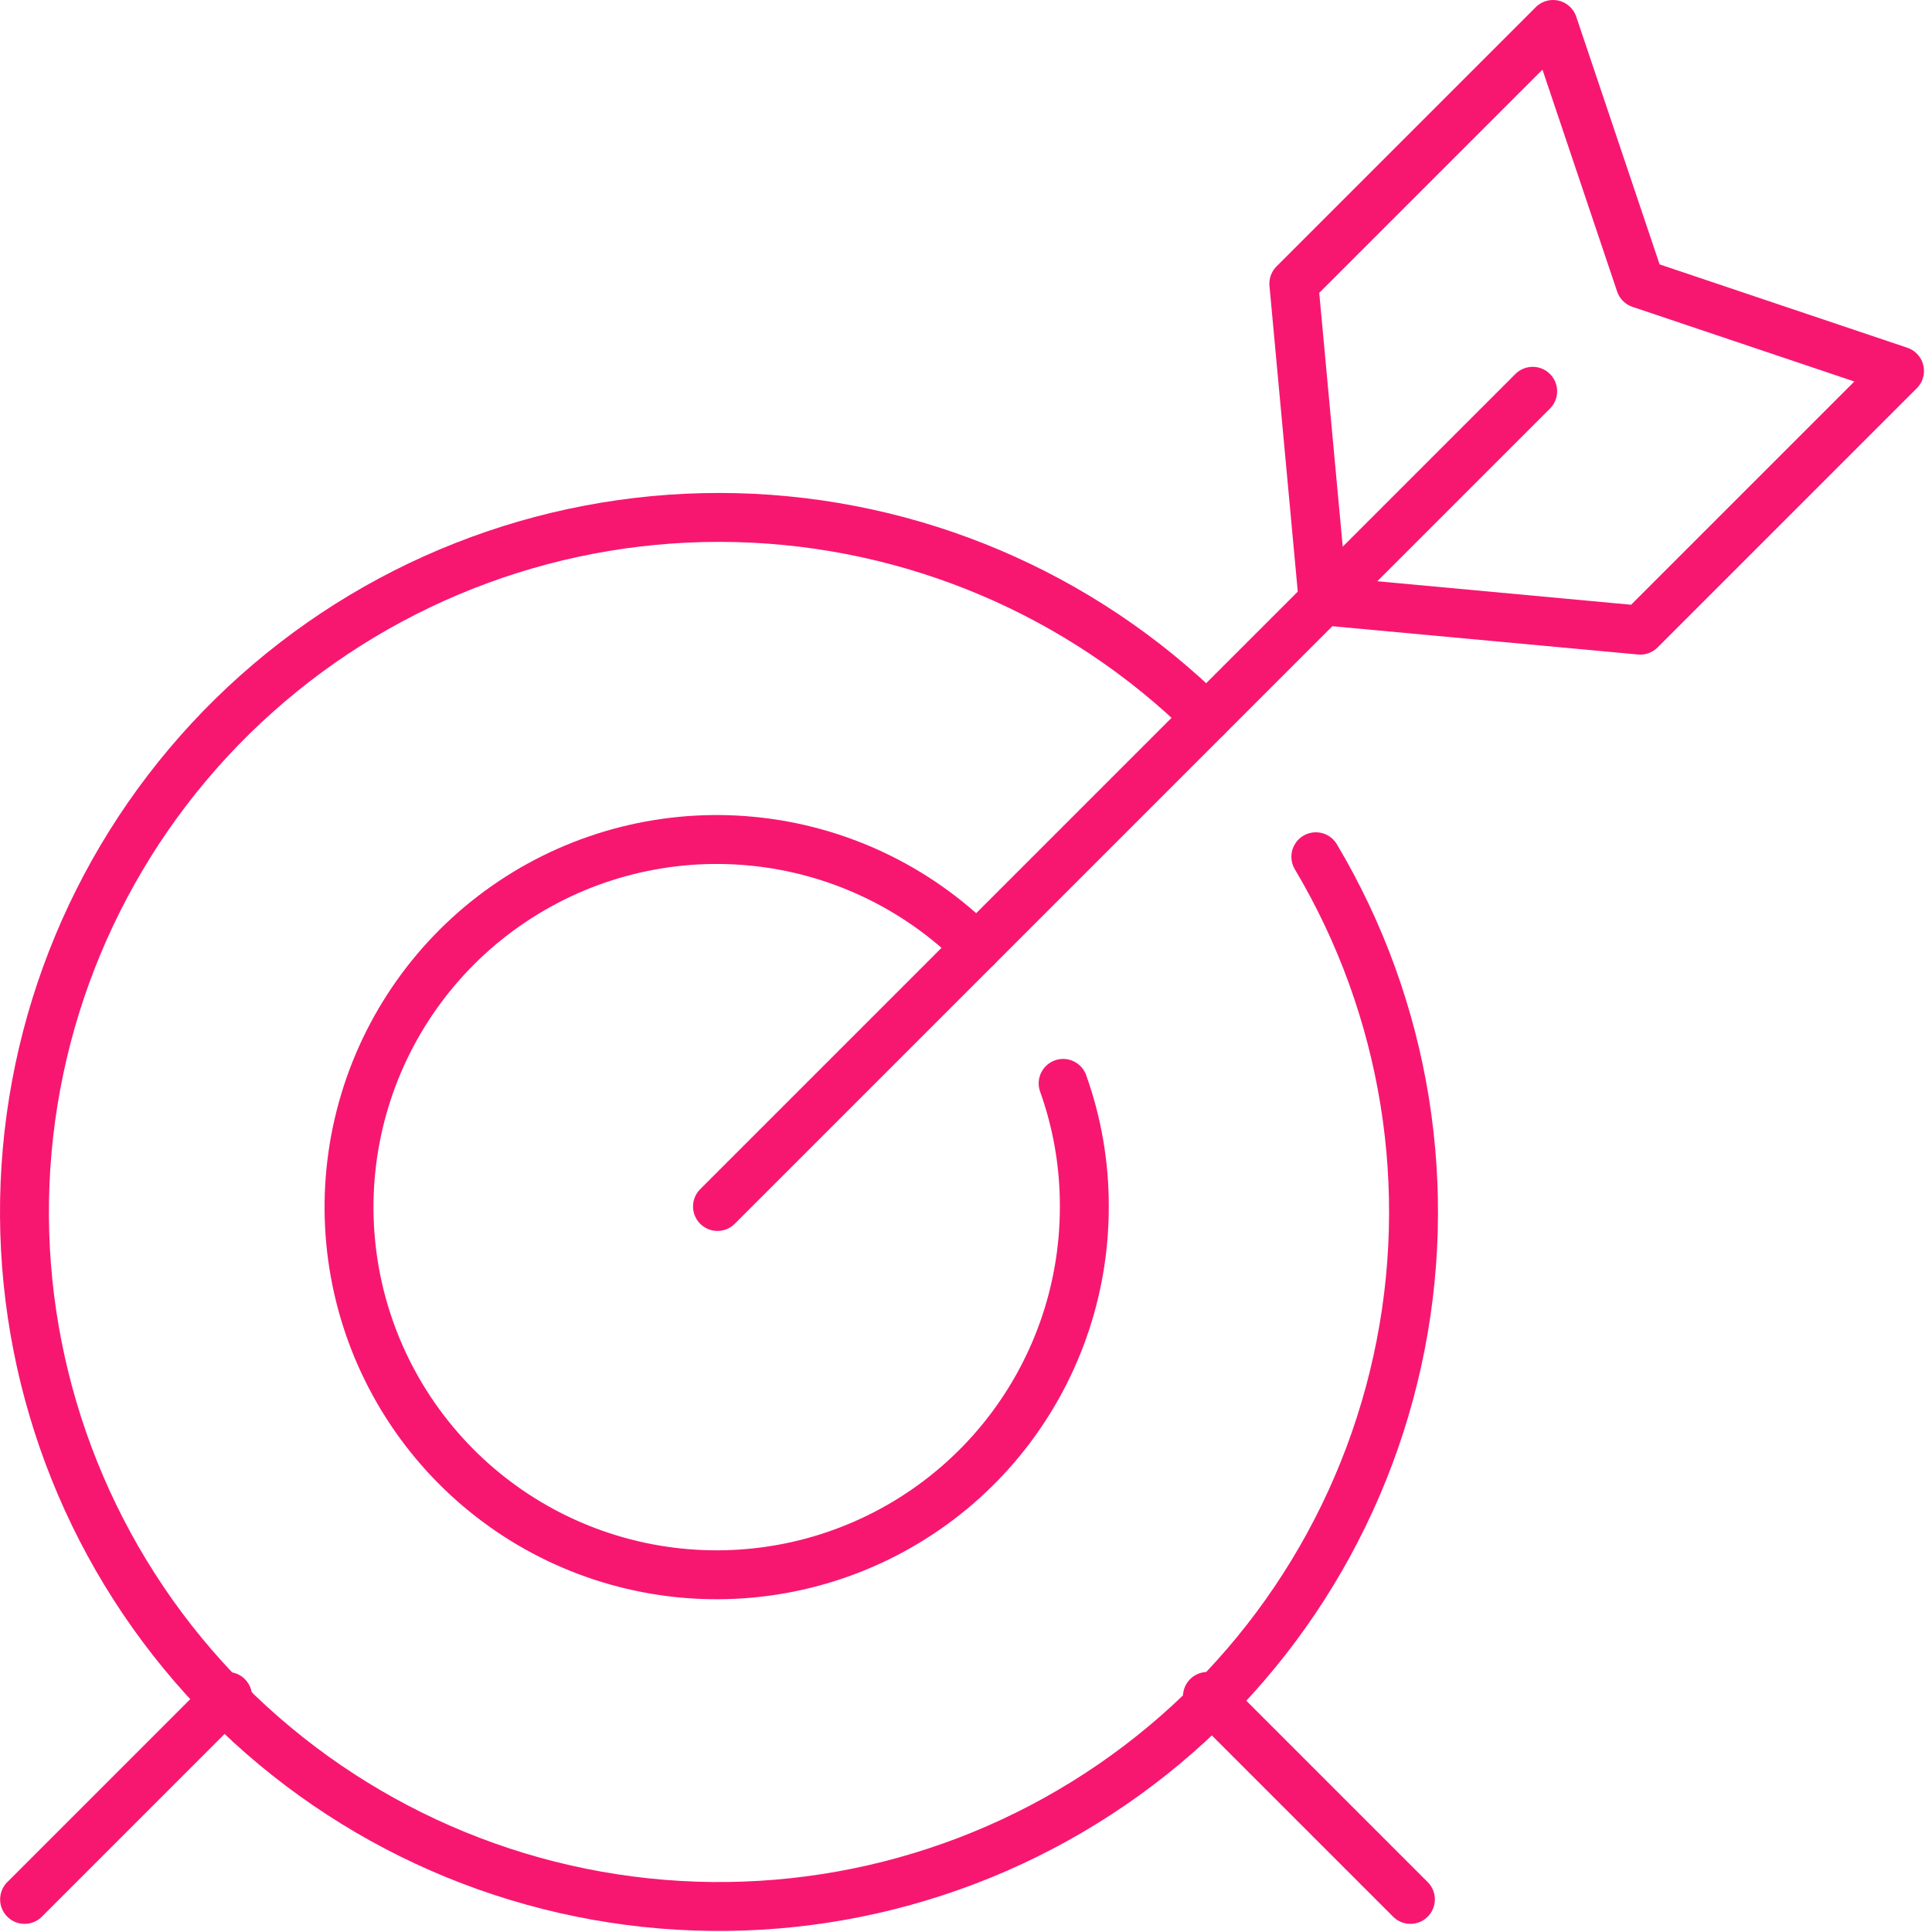
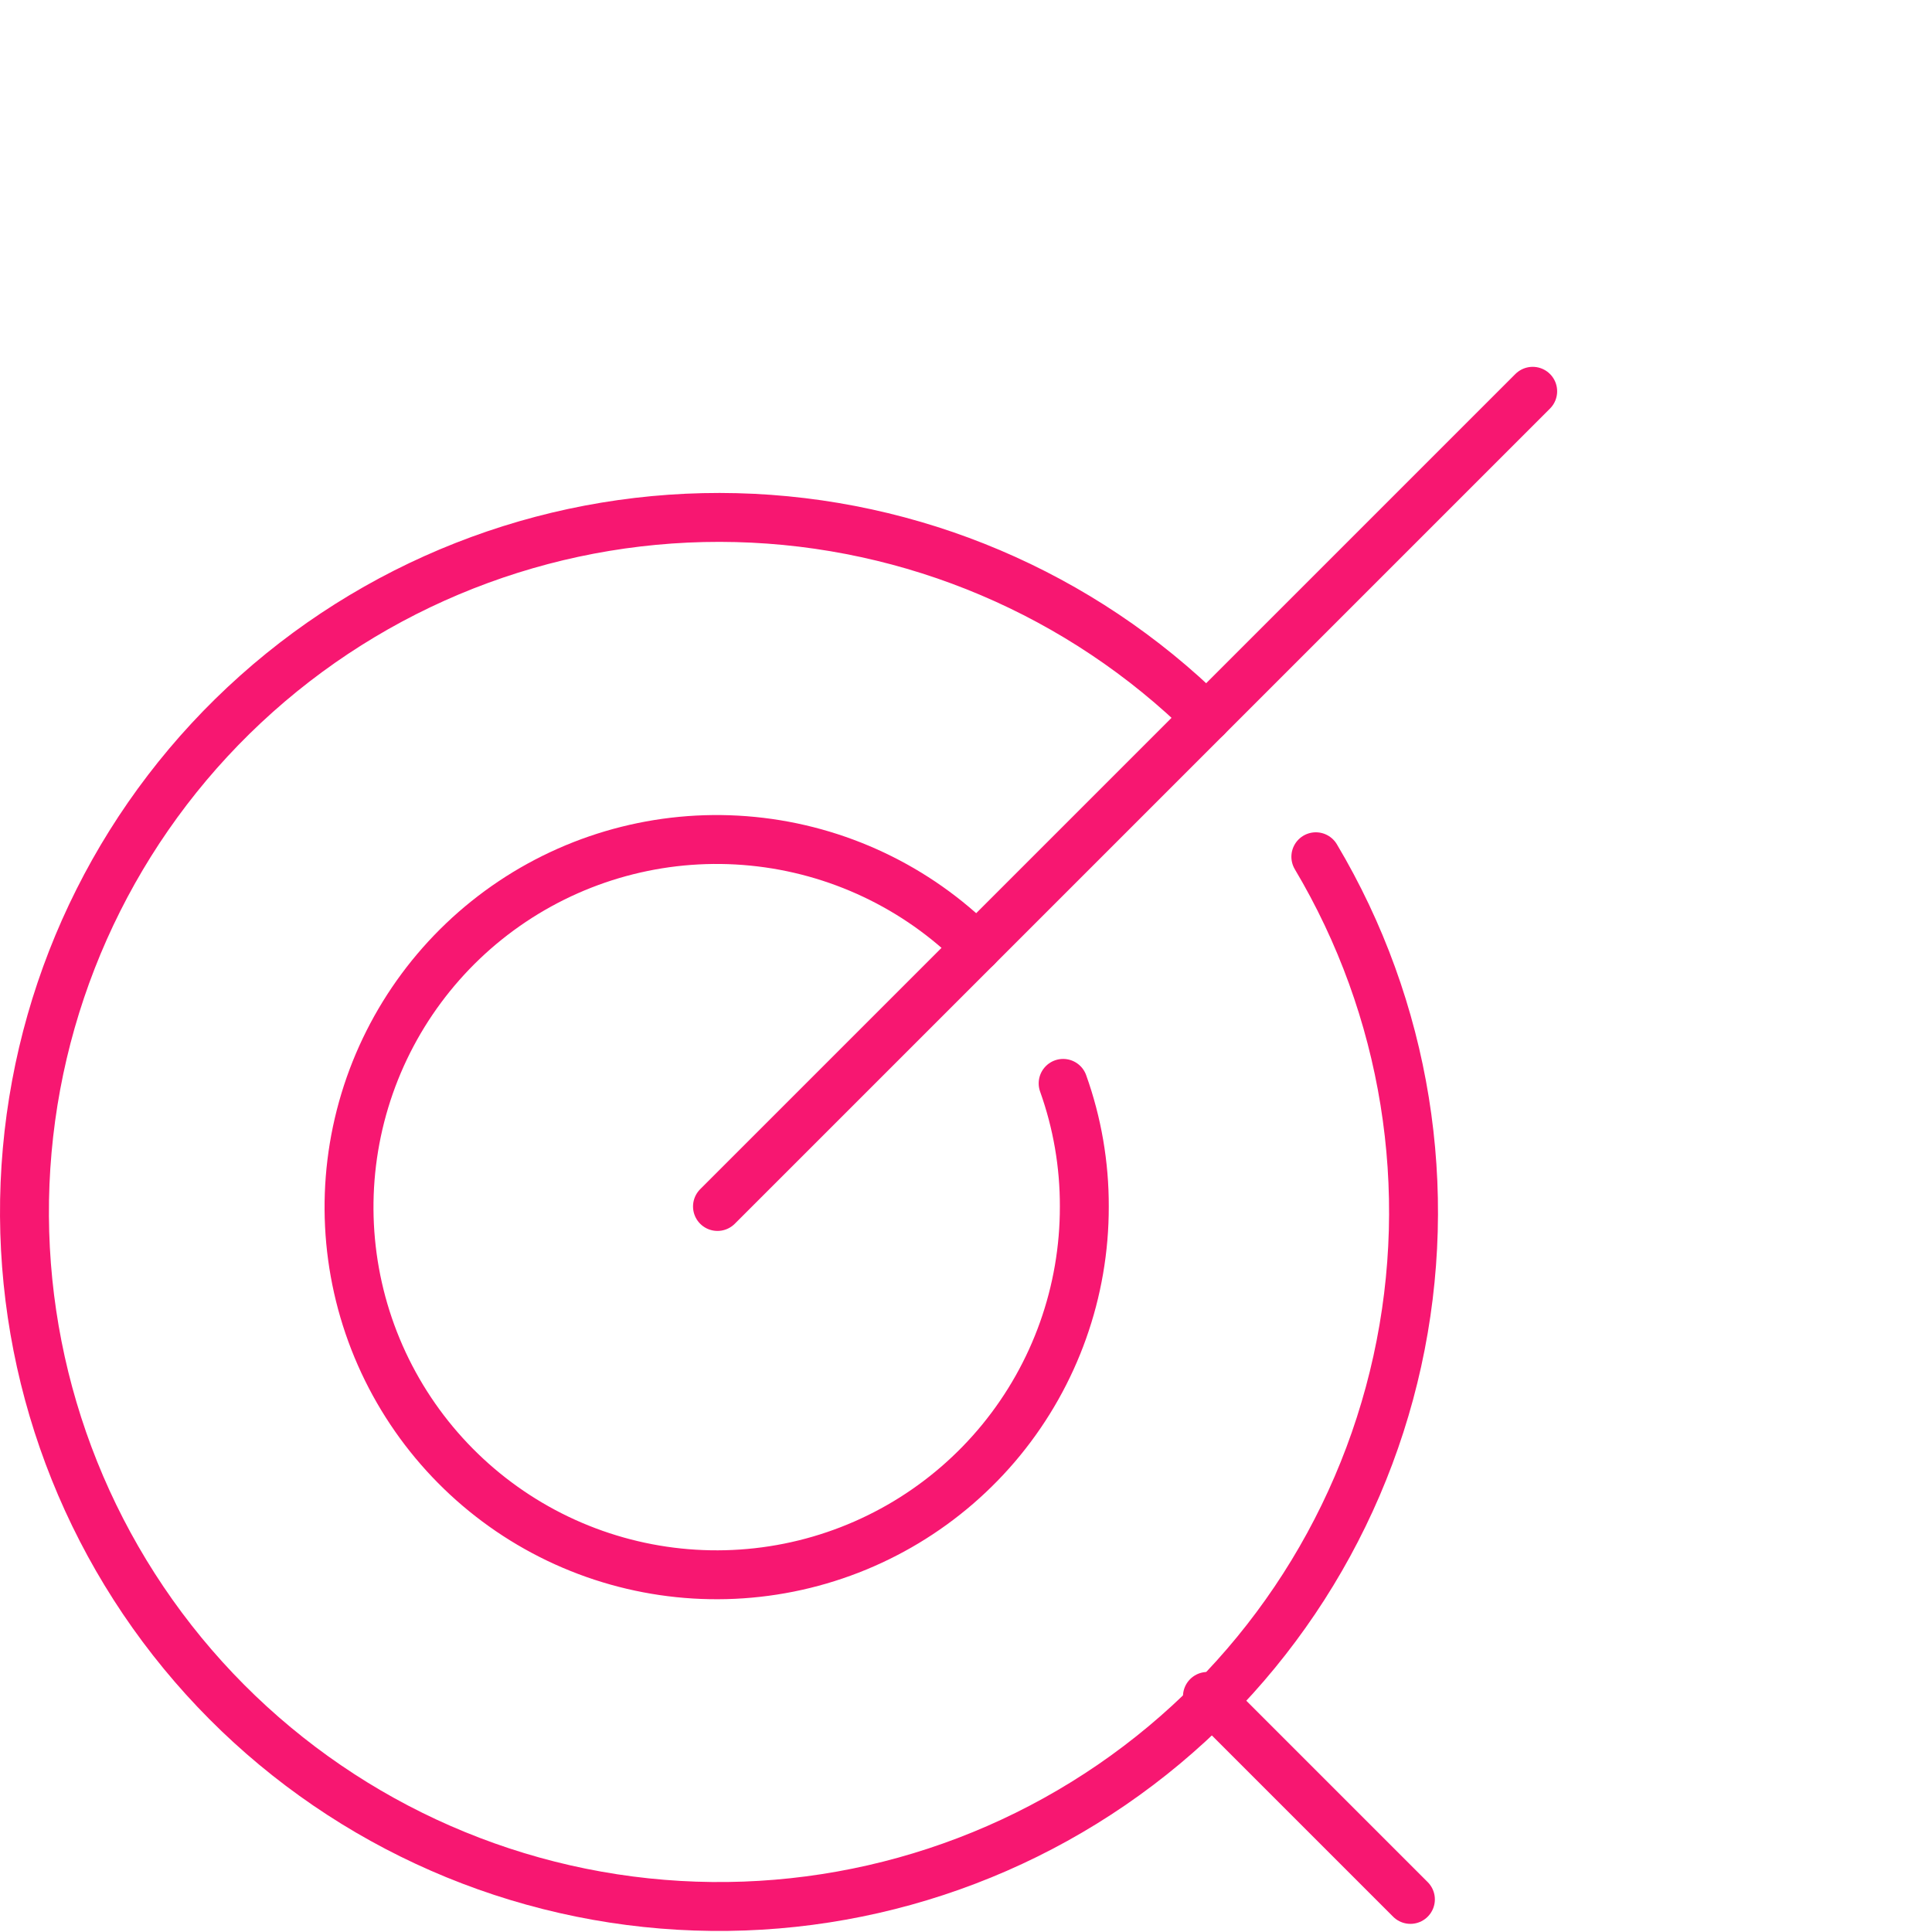
<svg xmlns="http://www.w3.org/2000/svg" width="79" height="79" viewBox="0 0 79 79" fill="none">
  <path d="M43.472 44.3C44.05 45.915 44.343 47.618 44.338 49.333C44.345 52.813 43.144 56.187 40.941 58.88C38.737 61.573 35.668 63.418 32.257 64.101C28.845 64.784 25.302 64.263 22.232 62.626C19.162 60.989 16.754 58.337 15.42 55.124C14.086 51.91 13.909 48.334 14.917 45.004C15.925 41.673 18.058 38.796 20.95 36.862C23.843 34.929 27.317 34.058 30.779 34.4C34.242 34.741 37.479 36.272 39.938 38.733" stroke="#F71771" stroke-width="2" stroke-linecap="round" stroke-linejoin="round" />
  <path d="M53.805 35.033C57.497 41.236 58.688 48.612 57.136 55.661C55.585 62.711 51.408 68.905 45.454 72.985C39.499 77.065 32.215 78.725 25.081 77.627C17.947 76.529 11.498 72.756 7.046 67.075C2.594 61.393 0.472 54.23 1.112 47.04C1.752 39.85 5.105 33.174 10.491 28.368C15.876 23.562 22.89 20.987 30.105 21.166C37.321 21.346 44.198 24.266 49.338 29.333" stroke="#F71771" stroke-width="2" stroke-linecap="round" stroke-linejoin="round" />
-   <path d="M1.005 77.667L9.305 69.367" stroke="#F71771" stroke-width="2" stroke-linecap="round" stroke-linejoin="round" />
  <path d="M49.372 69.367L57.672 77.667" stroke="#F71771" stroke-width="2" stroke-linecap="round" stroke-linejoin="round" />
-   <path d="M54.105 24.567L52.905 11.6L63.505 1L67.072 11.6L77.672 15.167L67.072 25.767L54.105 24.567Z" stroke="#F71771" stroke-width="2" stroke-linecap="round" stroke-linejoin="round" />
  <path d="M62.672 16L29.338 49.333" stroke="#F71771" stroke-width="2" stroke-linecap="round" stroke-linejoin="round" />
</svg>